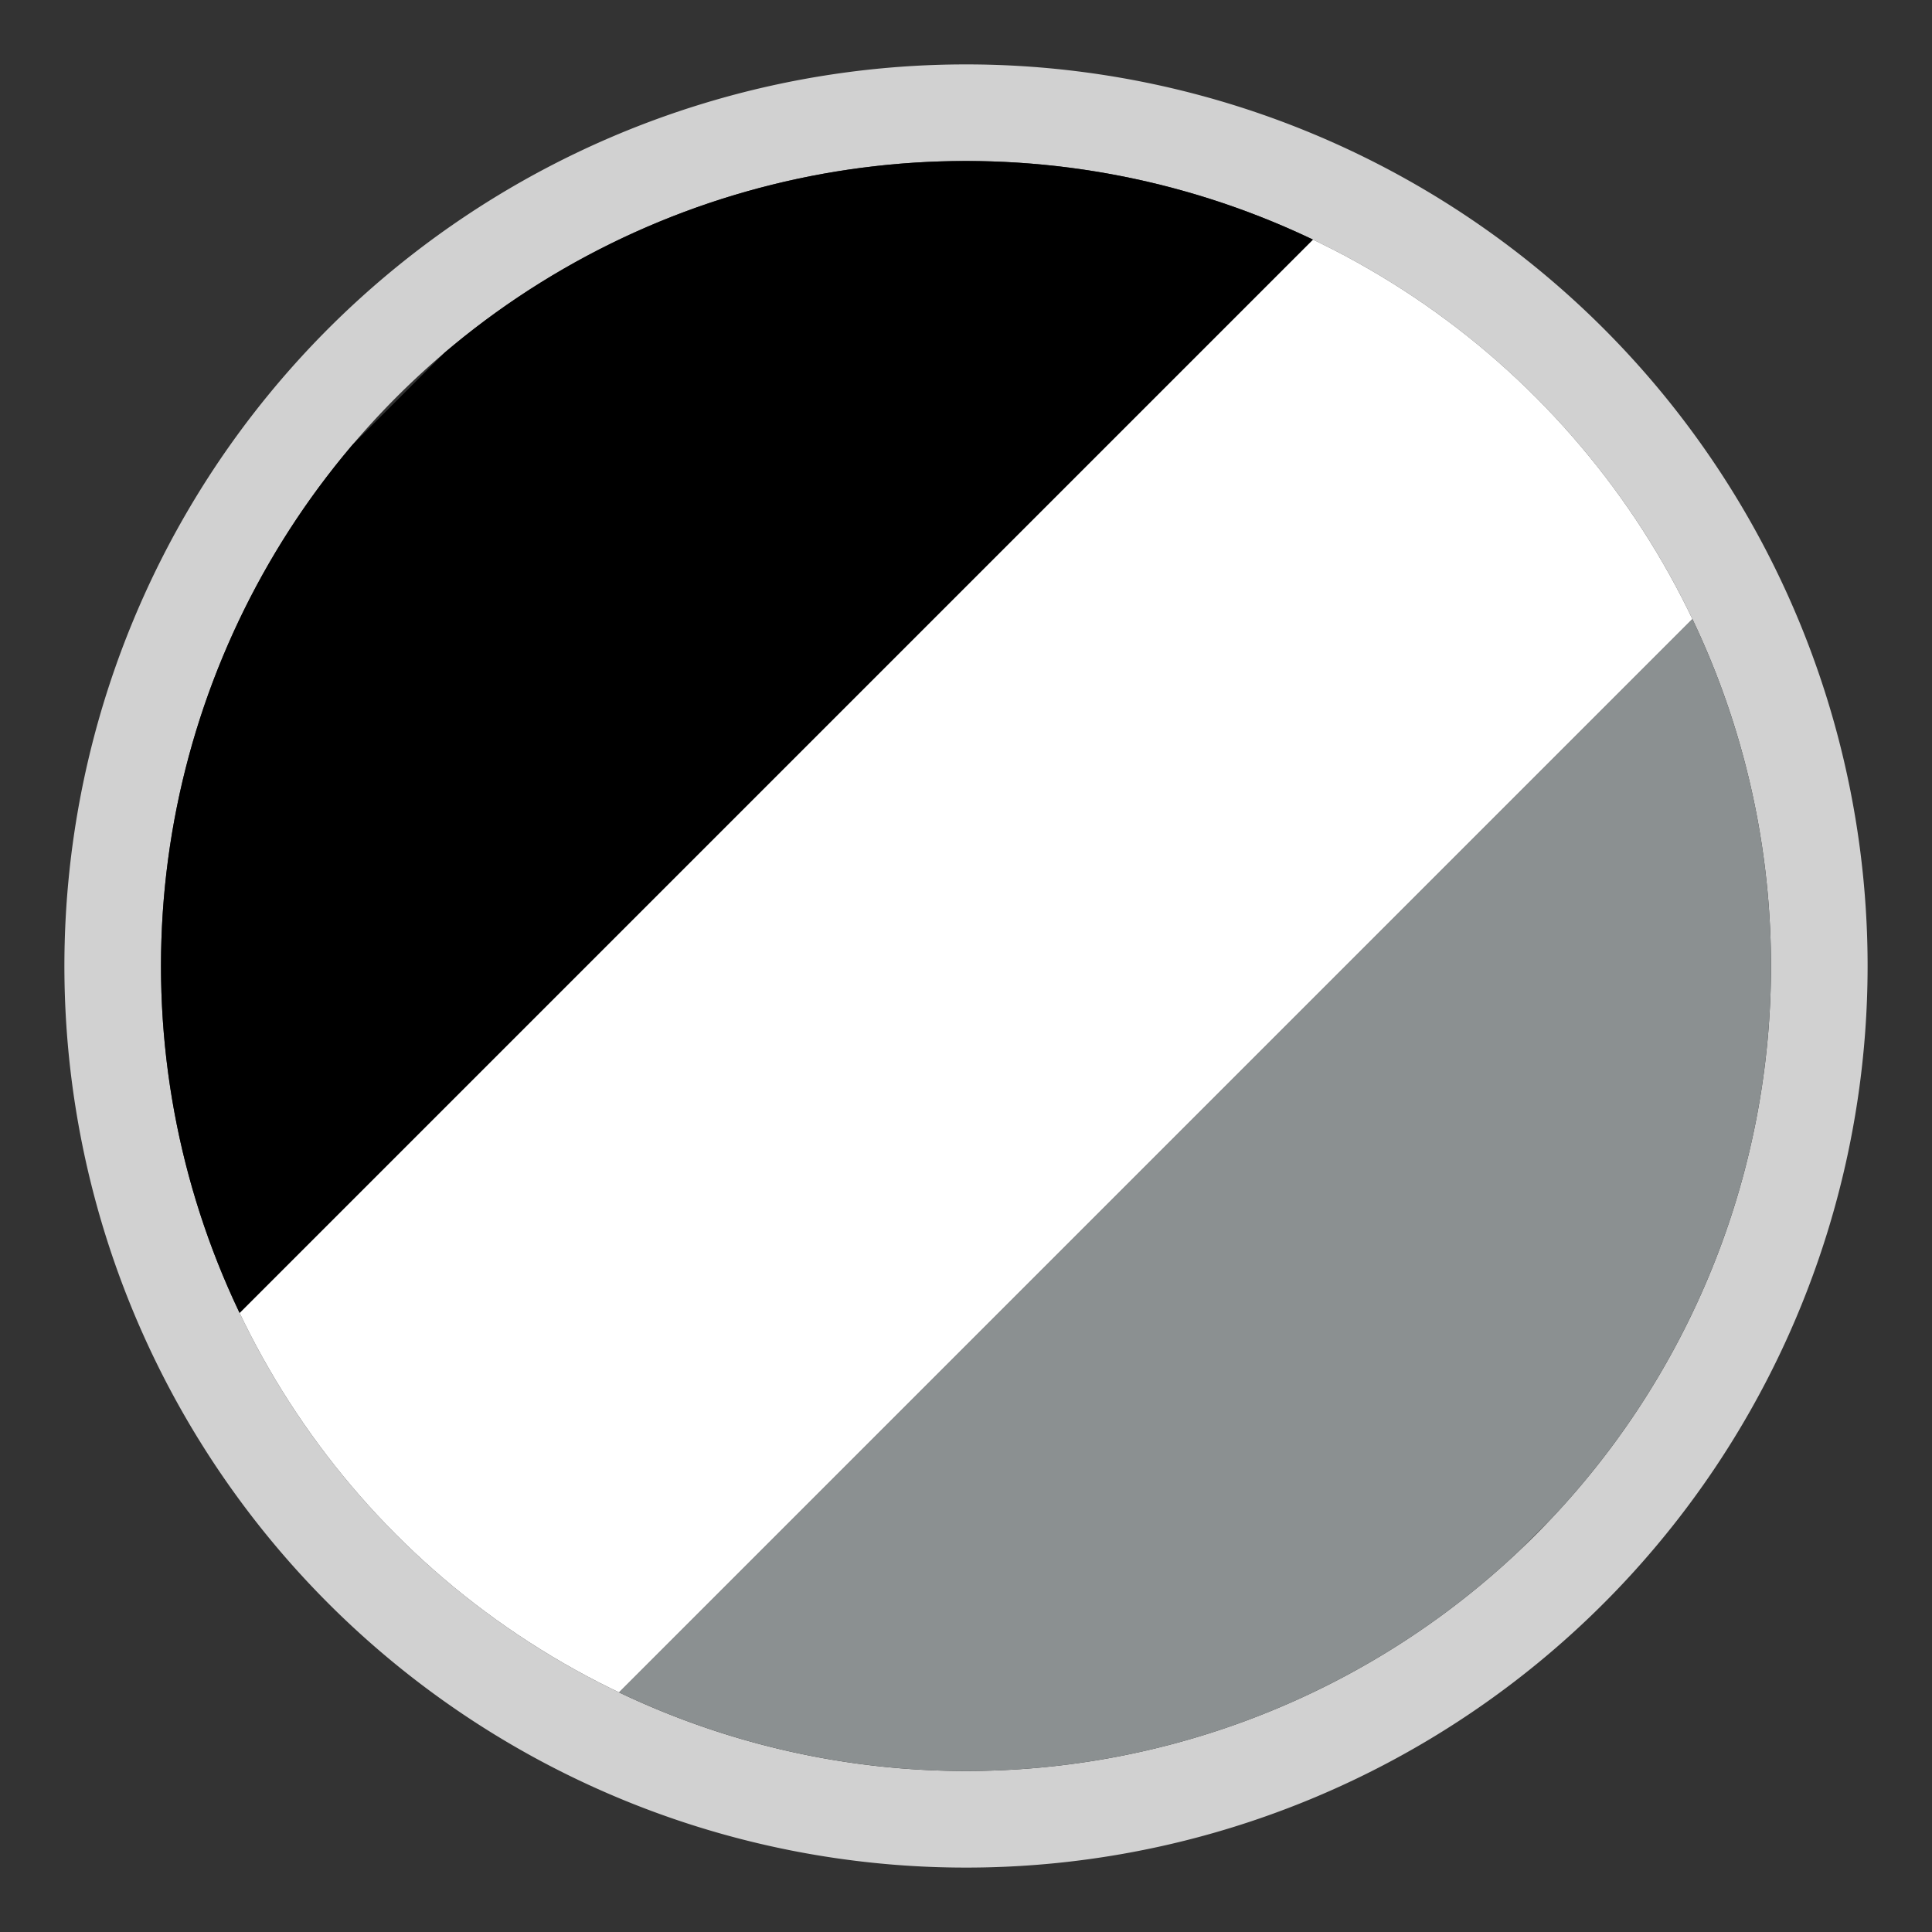
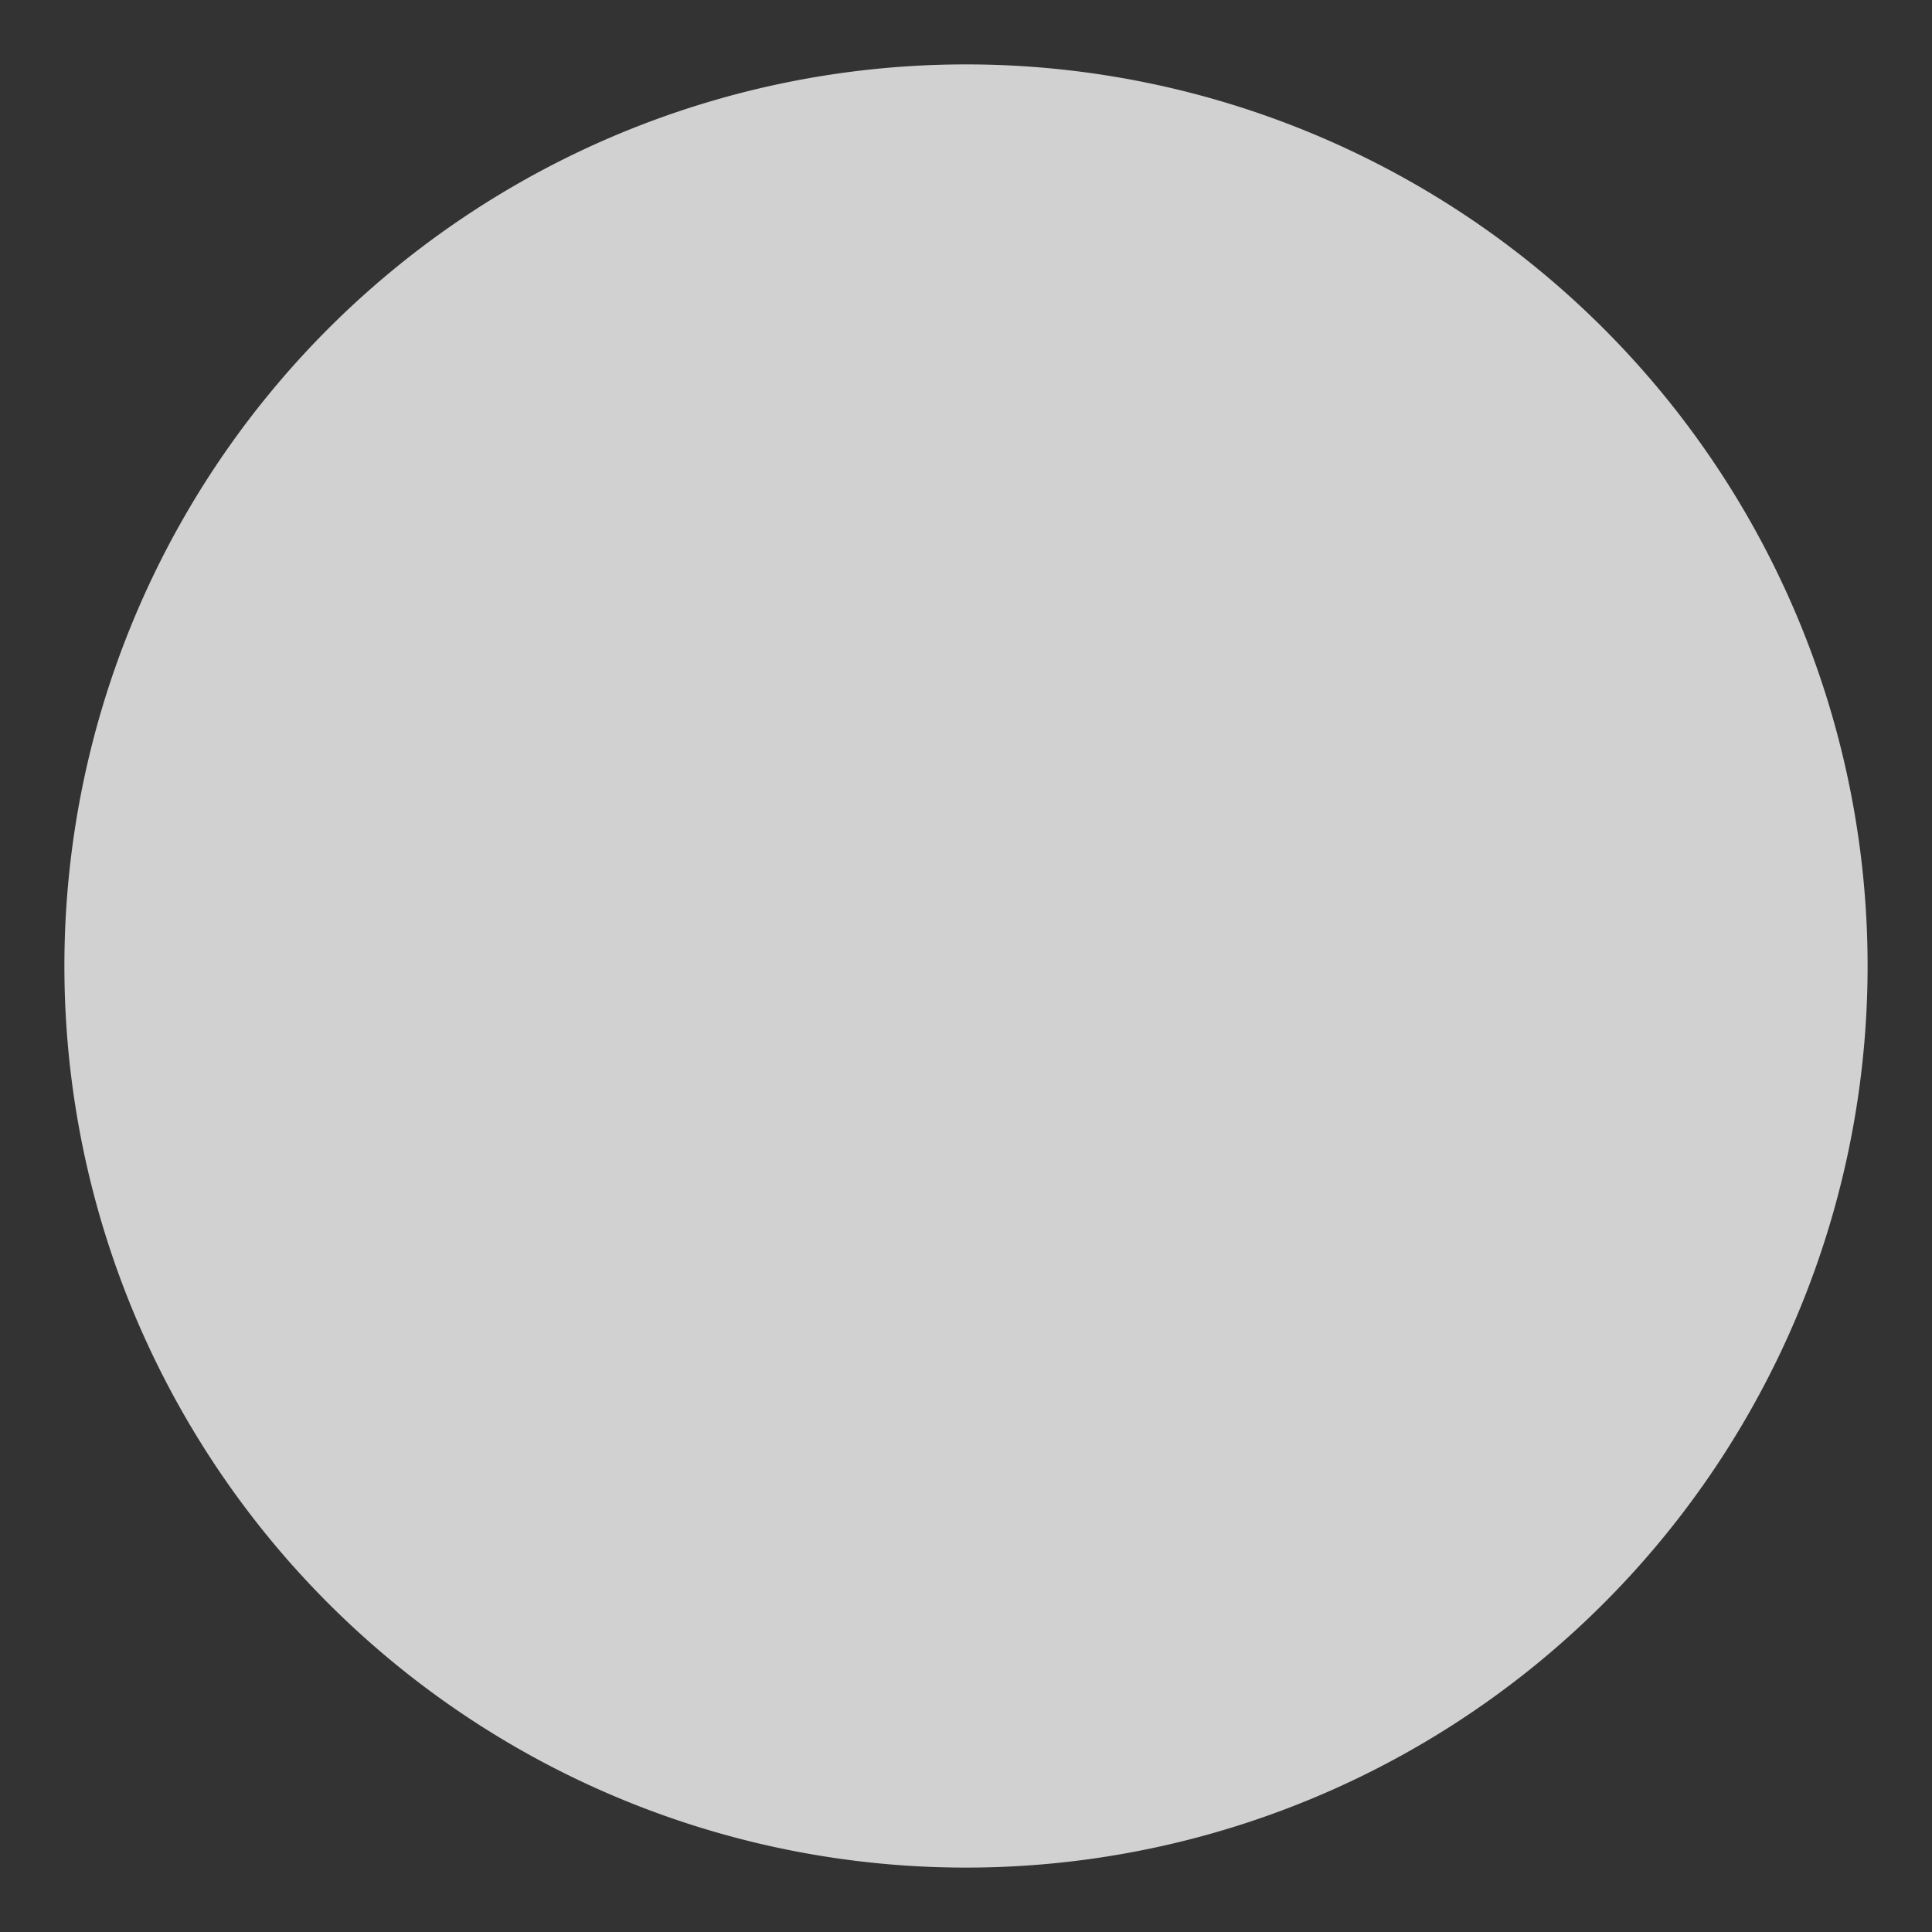
<svg xmlns="http://www.w3.org/2000/svg" id="Livello_1" data-name="Livello 1" viewBox="0 0 30 30">
  <rect x="0" y="0" width="30" height="30" fill="#333333" stroke="none" />
  <defs>
    <style>.cls-1{fill:none;}.cls-2{fill:#d1d1d1;}.cls-3{clip-path:url(#clip-path);}.cls-4{fill:#8b9091;}.cls-5{fill:#fff;}</style>
    <clipPath id="clip-path">
-       <circle class="cls-1" cx="15" cy="15" r="12.5" />
-     </clipPath>
+       </clipPath>
  </defs>
-   <path class="cls-2" d="M15,2.5A12.5,12.5,0,1,1,2.5,15,12.5,12.5,0,0,1,15,2.5M15,1A14,14,0,1,0,29,15,14,14,0,0,0,15,1Z" />
+   <path class="cls-2" d="M15,2.5M15,1A14,14,0,1,0,29,15,14,14,0,0,0,15,1Z" />
  <g class="cls-3">
    <path d="M23.84.27.27,23.84-5.62,18,18-5.62Z" />
    <path class="cls-4" d="M35.62,12.05,12.05,35.62,6.16,29.73,29.73,6.16Z" />
    <path class="cls-5" d="M29.73,6.16,6.16,29.73.27,23.84,23.84.27Z" />
  </g>
</svg>